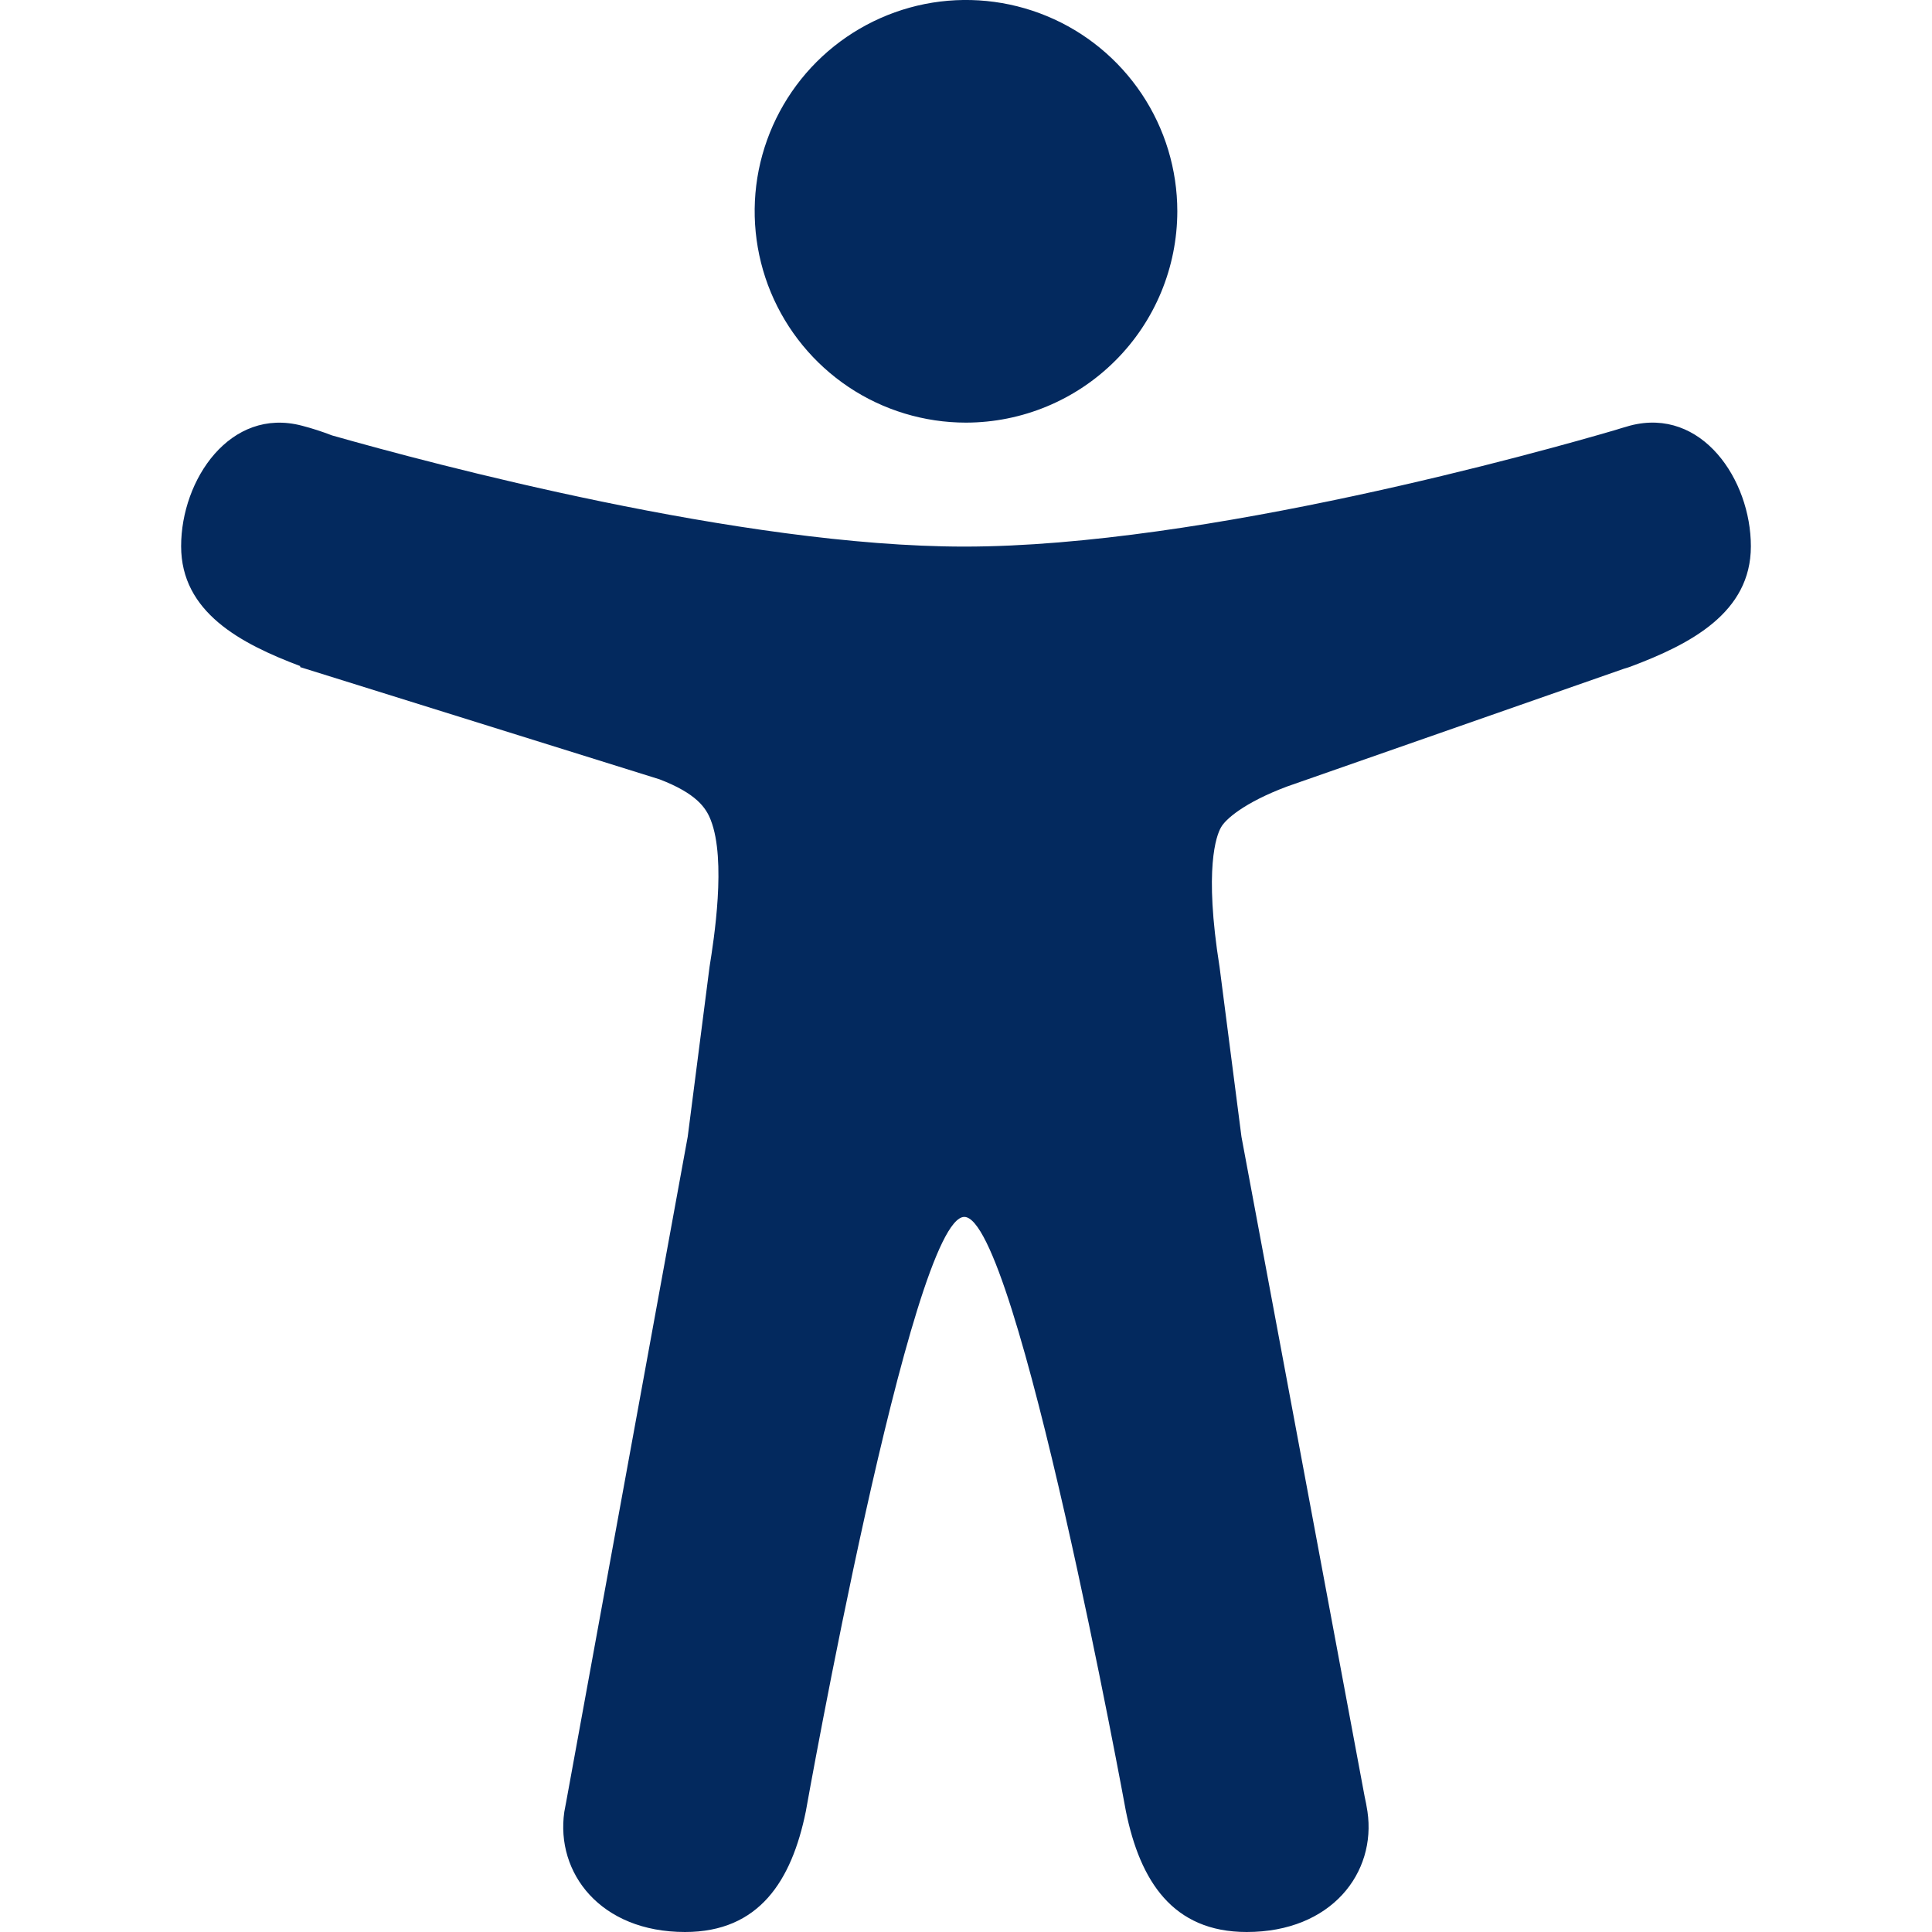
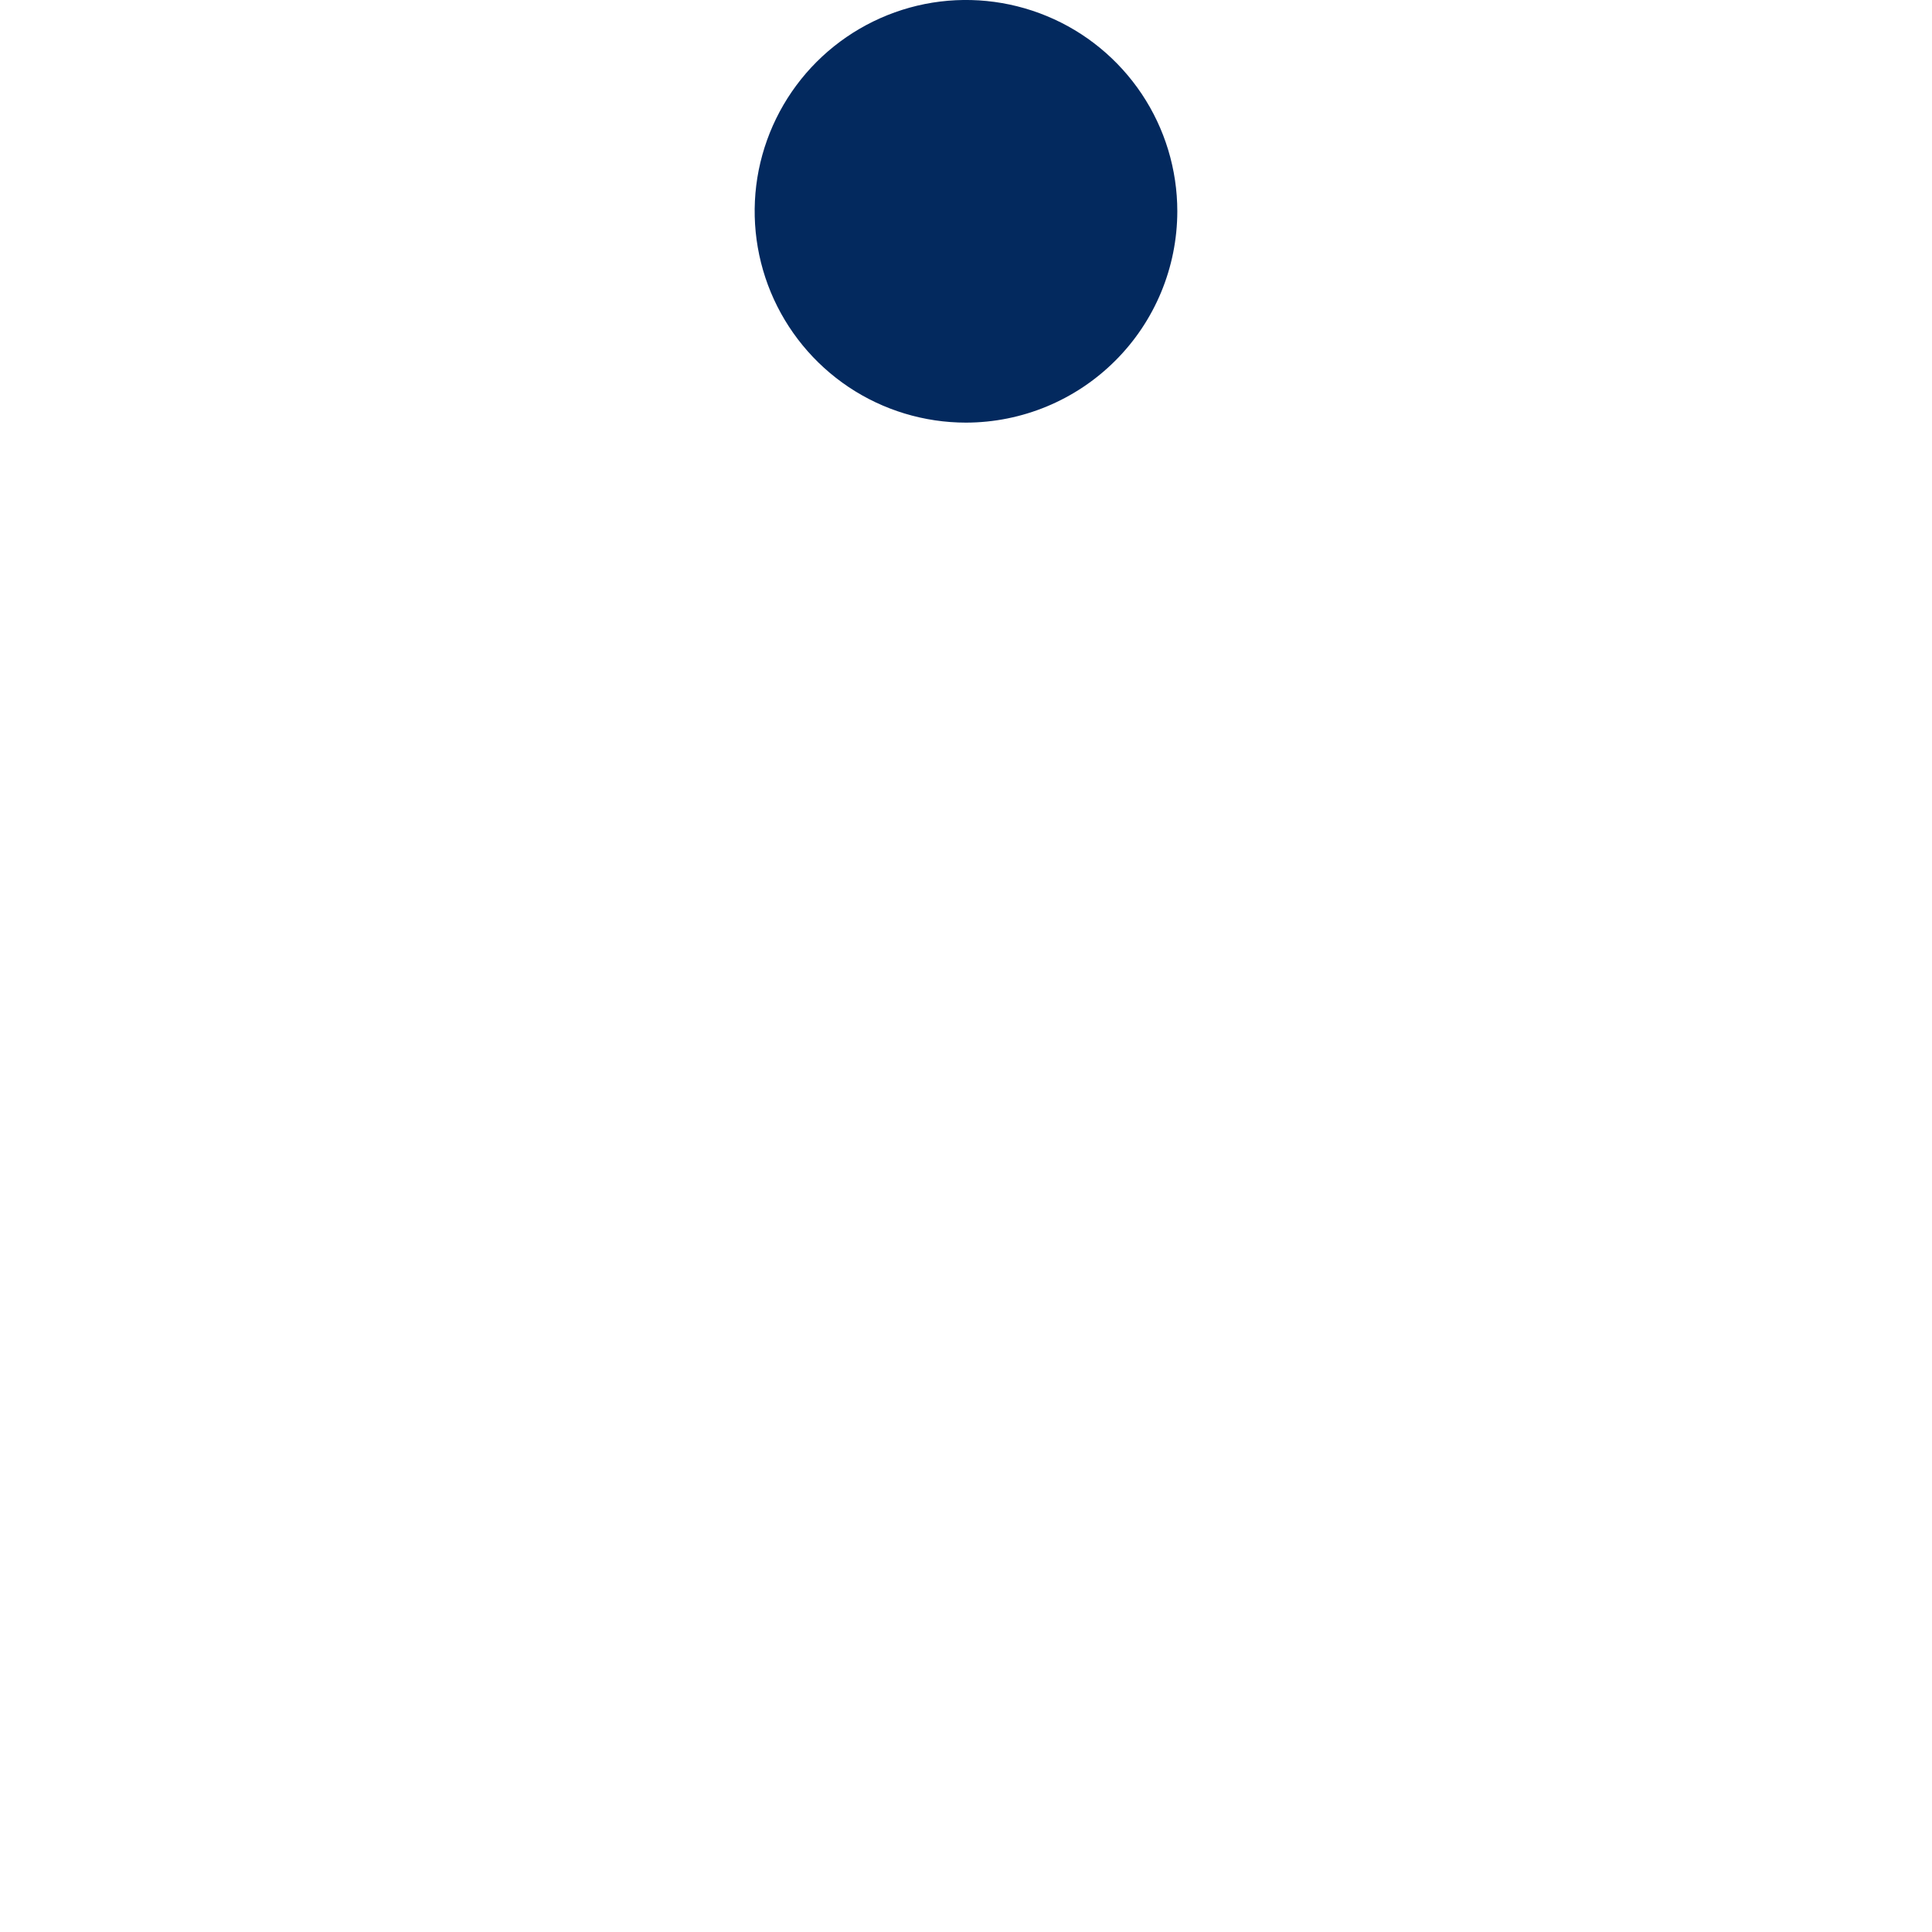
<svg xmlns="http://www.w3.org/2000/svg" width="24" height="24" viewBox="0 0 24 24" fill="none">
  <g clip-path="url(#clip0_6_15)">
-     <path d="M12 5.25C11.481 5.25 10.973 5.096 10.542 4.808C10.11 4.519 9.774 4.109 9.575 3.63C9.376 3.15 9.324 2.622 9.425 2.113C9.527 1.604 9.777 1.136 10.144 0.769C10.511 0.402 10.979 0.152 11.488 0.05C11.997 -0.051 12.525 0.001 13.005 0.2C13.484 0.398 13.894 0.735 14.183 1.167C14.471 1.598 14.625 2.106 14.625 2.625C14.624 3.321 14.348 3.988 13.855 4.48C13.363 4.972 12.696 5.249 12 5.25V5.25Z" fill="#03295E" />
-     <path d="M20.25 5.287L20.229 5.293L20.209 5.299C20.162 5.312 20.116 5.326 20.069 5.341C19.196 5.597 14.963 6.79 11.98 6.79C9.208 6.79 5.357 5.759 4.125 5.409C4.003 5.362 3.878 5.321 3.75 5.288C2.86 5.054 2.25 5.958 2.25 6.785C2.25 7.604 2.986 7.994 3.729 8.274V8.287L8.193 9.681C8.649 9.856 8.771 10.034 8.83 10.189C9.024 10.686 8.869 11.669 8.814 12.012L8.543 14.121L7.034 22.38C7.029 22.402 7.025 22.425 7.021 22.449L7.01 22.508C6.901 23.265 7.457 24 8.51 24C9.429 24 9.834 23.366 10.01 22.503C10.01 22.503 11.323 15.117 11.979 15.117C12.635 15.117 13.987 22.503 13.987 22.503C14.163 23.366 14.568 24 15.487 24C16.543 24 17.099 23.262 16.987 22.503C16.977 22.438 16.965 22.374 16.951 22.312L15.422 14.122L15.15 12.013C14.954 10.784 15.112 10.378 15.165 10.283C15.167 10.281 15.168 10.278 15.169 10.276C15.22 10.182 15.45 9.972 15.989 9.77L20.174 8.307C20.199 8.3 20.225 8.292 20.25 8.283C21 8.002 21.75 7.612 21.75 6.786C21.75 5.96 21.141 5.054 20.25 5.287Z" fill="#03295E" />
+     <path d="M12 5.25C11.481 5.25 10.973 5.096 10.542 4.808C10.11 4.519 9.774 4.109 9.575 3.63C9.376 3.15 9.324 2.622 9.425 2.113C9.527 1.604 9.777 1.136 10.144 0.769C10.511 0.402 10.979 0.152 11.488 0.05C11.997 -0.051 12.525 0.001 13.005 0.2C13.484 0.398 13.894 0.735 14.183 1.167C14.471 1.598 14.625 2.106 14.625 2.625C14.624 3.321 14.348 3.988 13.855 4.48C13.363 4.972 12.696 5.249 12 5.25Z" fill="#03295E" />
  </g>
  <defs>
    <clipPath id="clip0_6_15">
      <rect width="24" height="24" fill="white" />
    </clipPath>
  </defs>
</svg>